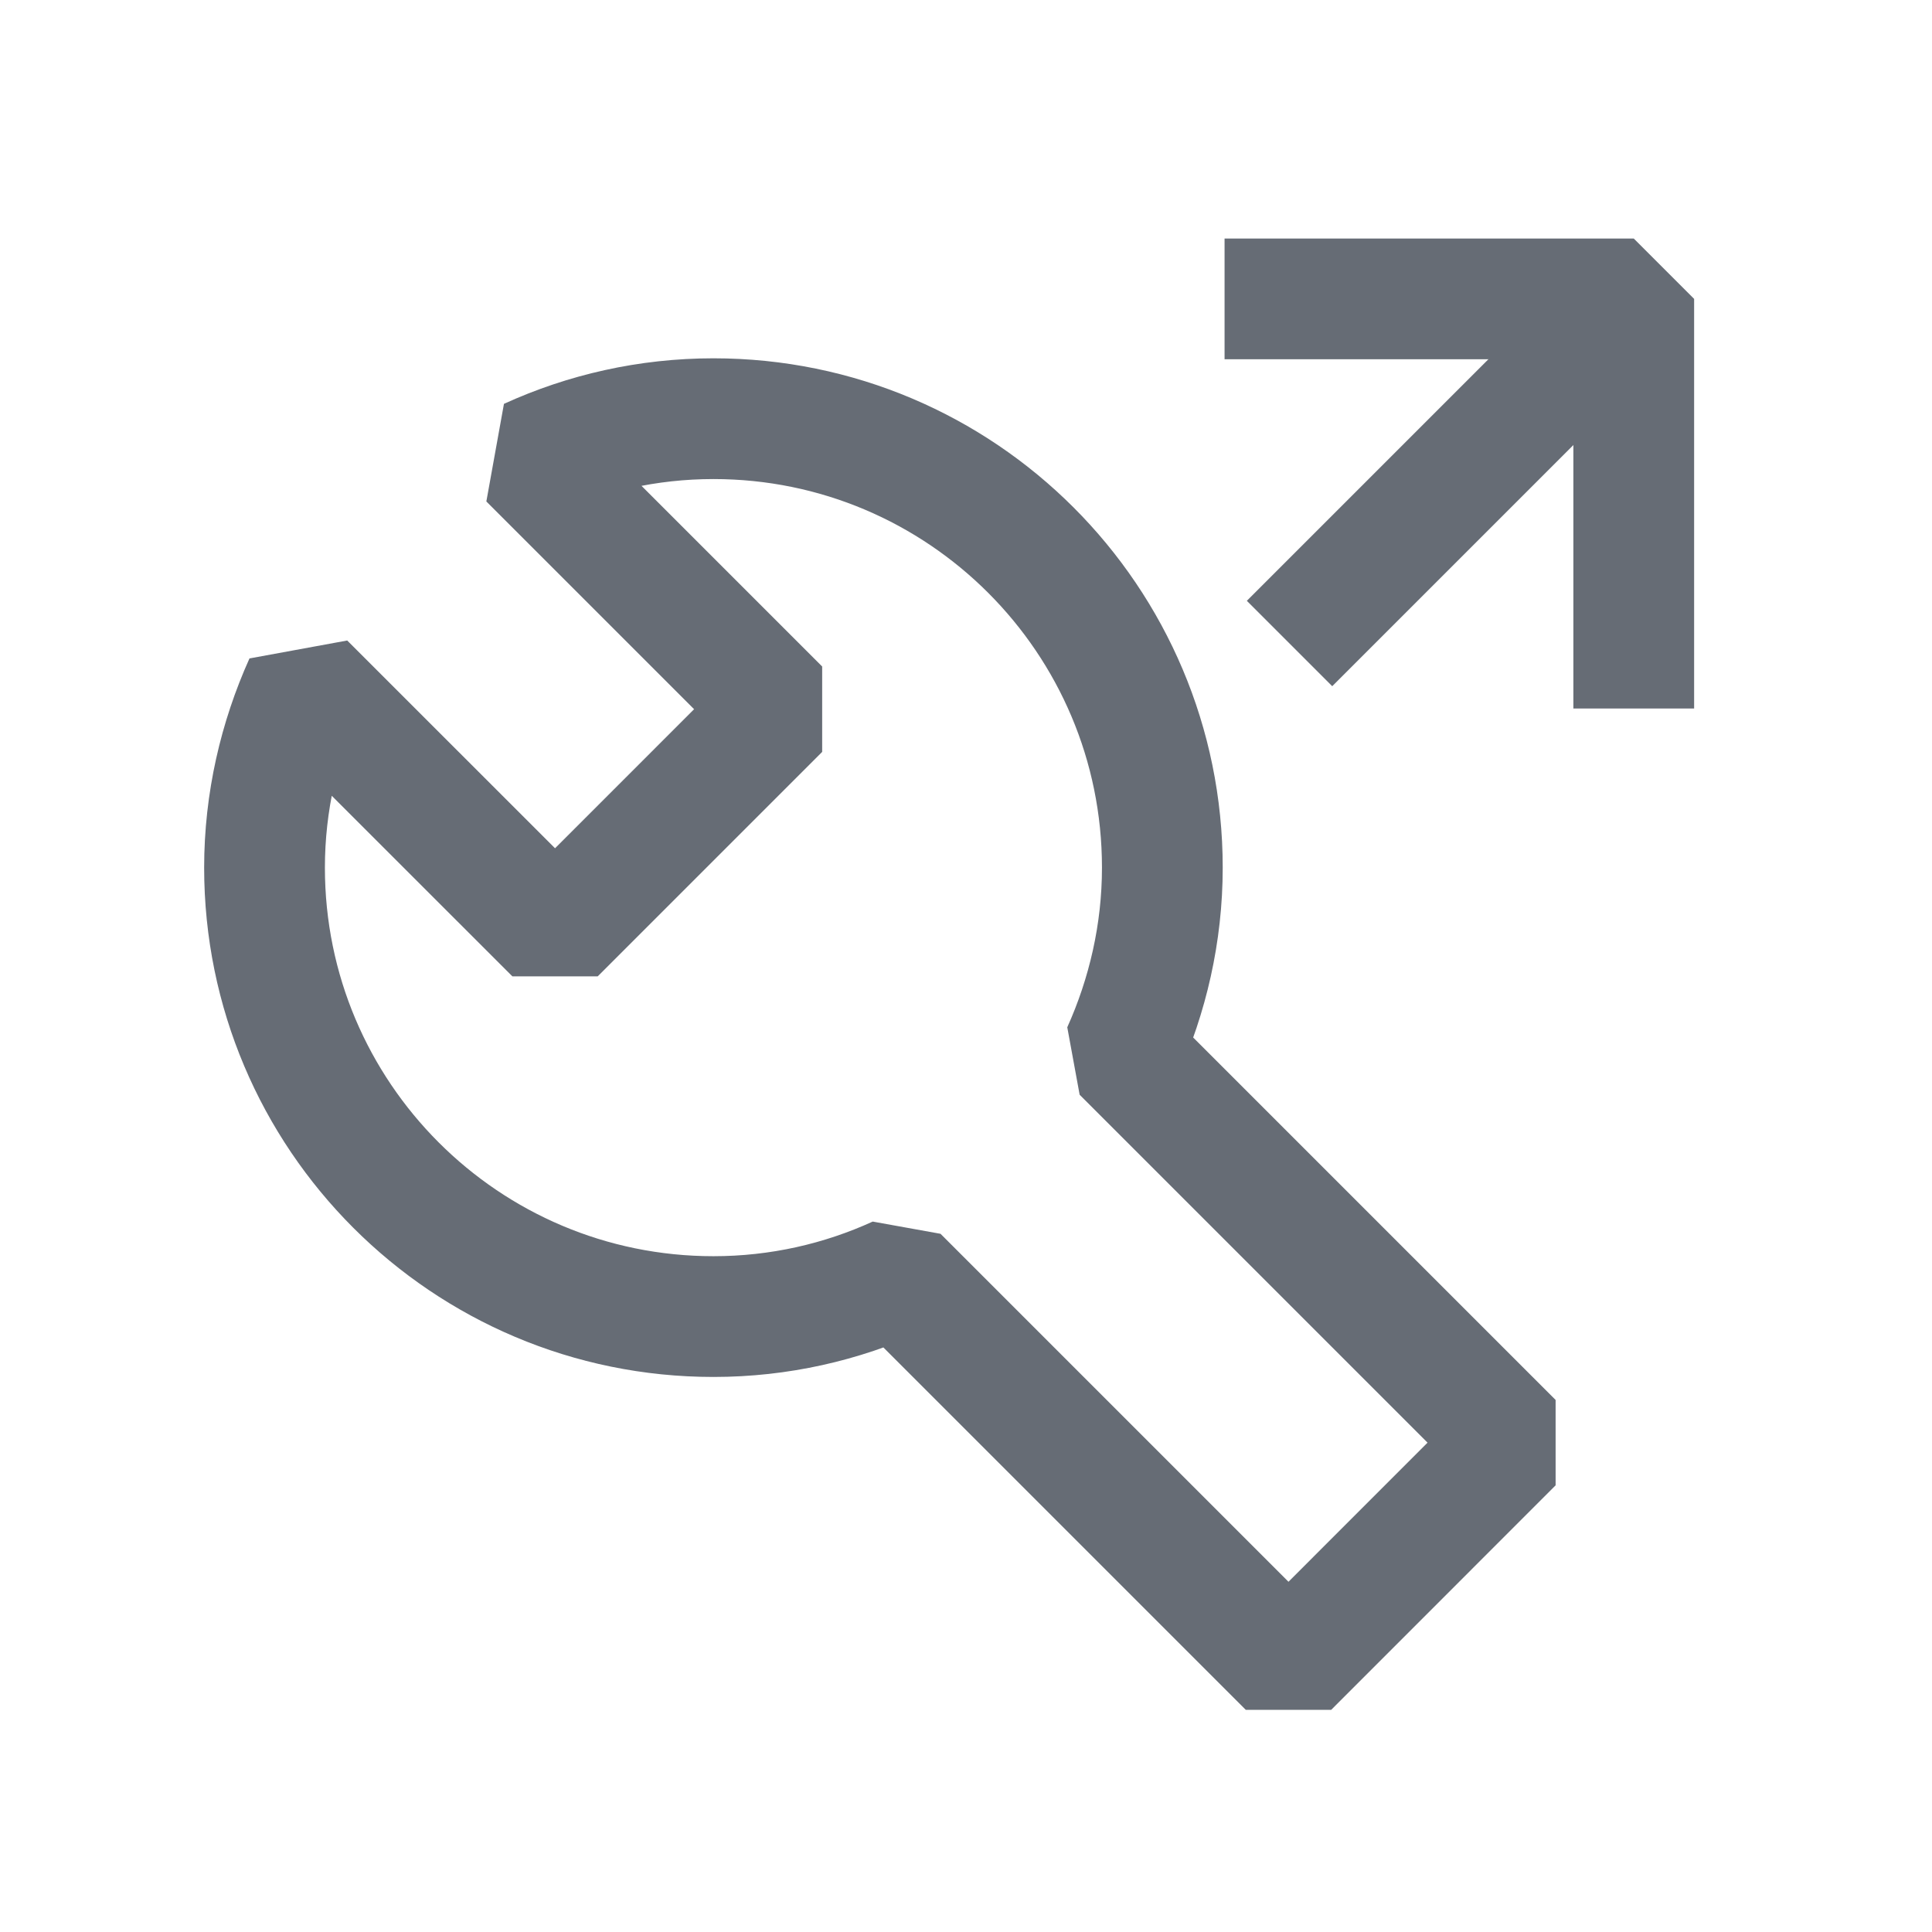
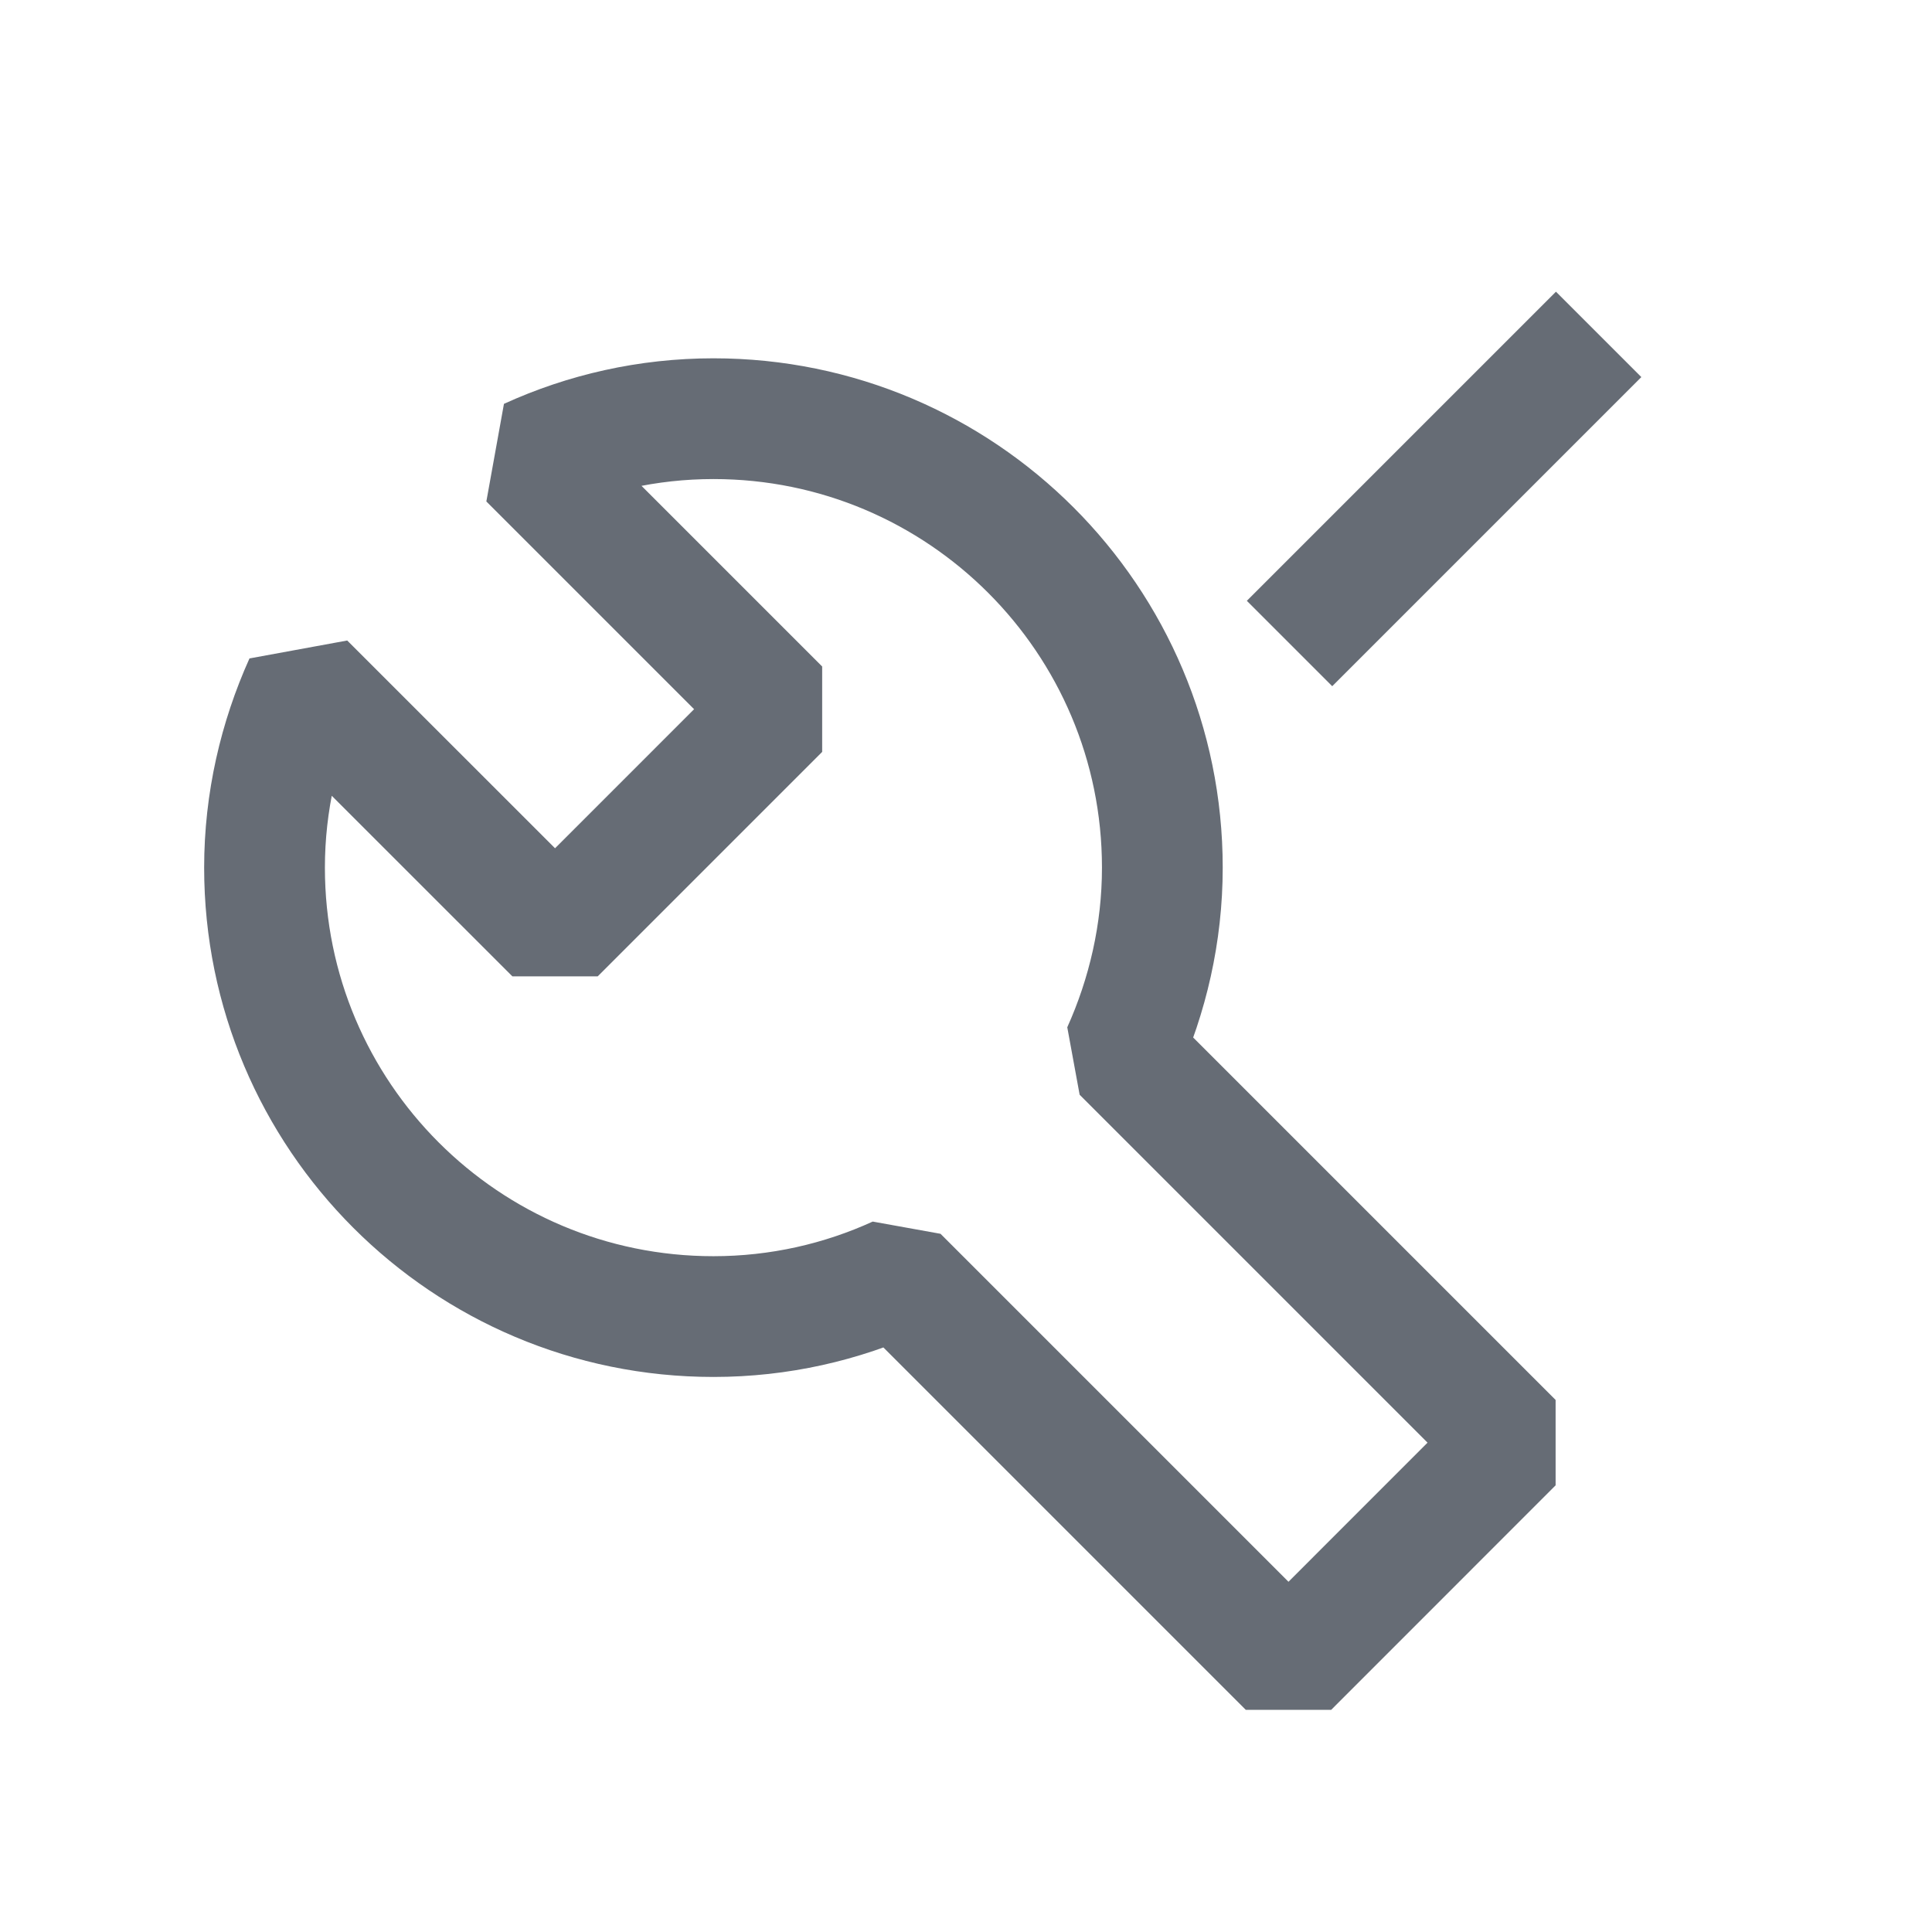
<svg xmlns="http://www.w3.org/2000/svg" fill="none" viewBox="0 0 24 24" height="24" width="24">
  <path stroke-linejoin="bevel" stroke-width="1.5" stroke="#666C75" d="M8.863 5.201C8.047 5.201 7.27 5.38 6.572 5.699L9.683 8.81L6.895 11.598L3.783 8.487C3.469 9.185 3.286 9.962 3.286 10.778C3.286 13.859 5.782 16.355 8.863 16.355C9.679 16.355 10.455 16.176 11.153 15.857L16.006 20.71L18.794 17.921L13.942 13.069C14.256 12.371 14.439 11.594 14.439 10.778C14.439 7.697 11.943 5.201 8.863 5.201Z" />
-   <path stroke-linejoin="bevel" stroke-width="1.5" stroke="#666C75" d="M15.212 3.713H20.295V8.801" />
  <path stroke-linejoin="bevel" stroke-width="1.5" stroke="#666C75" d="M19.859 4.154L16.019 7.994" />
</svg>